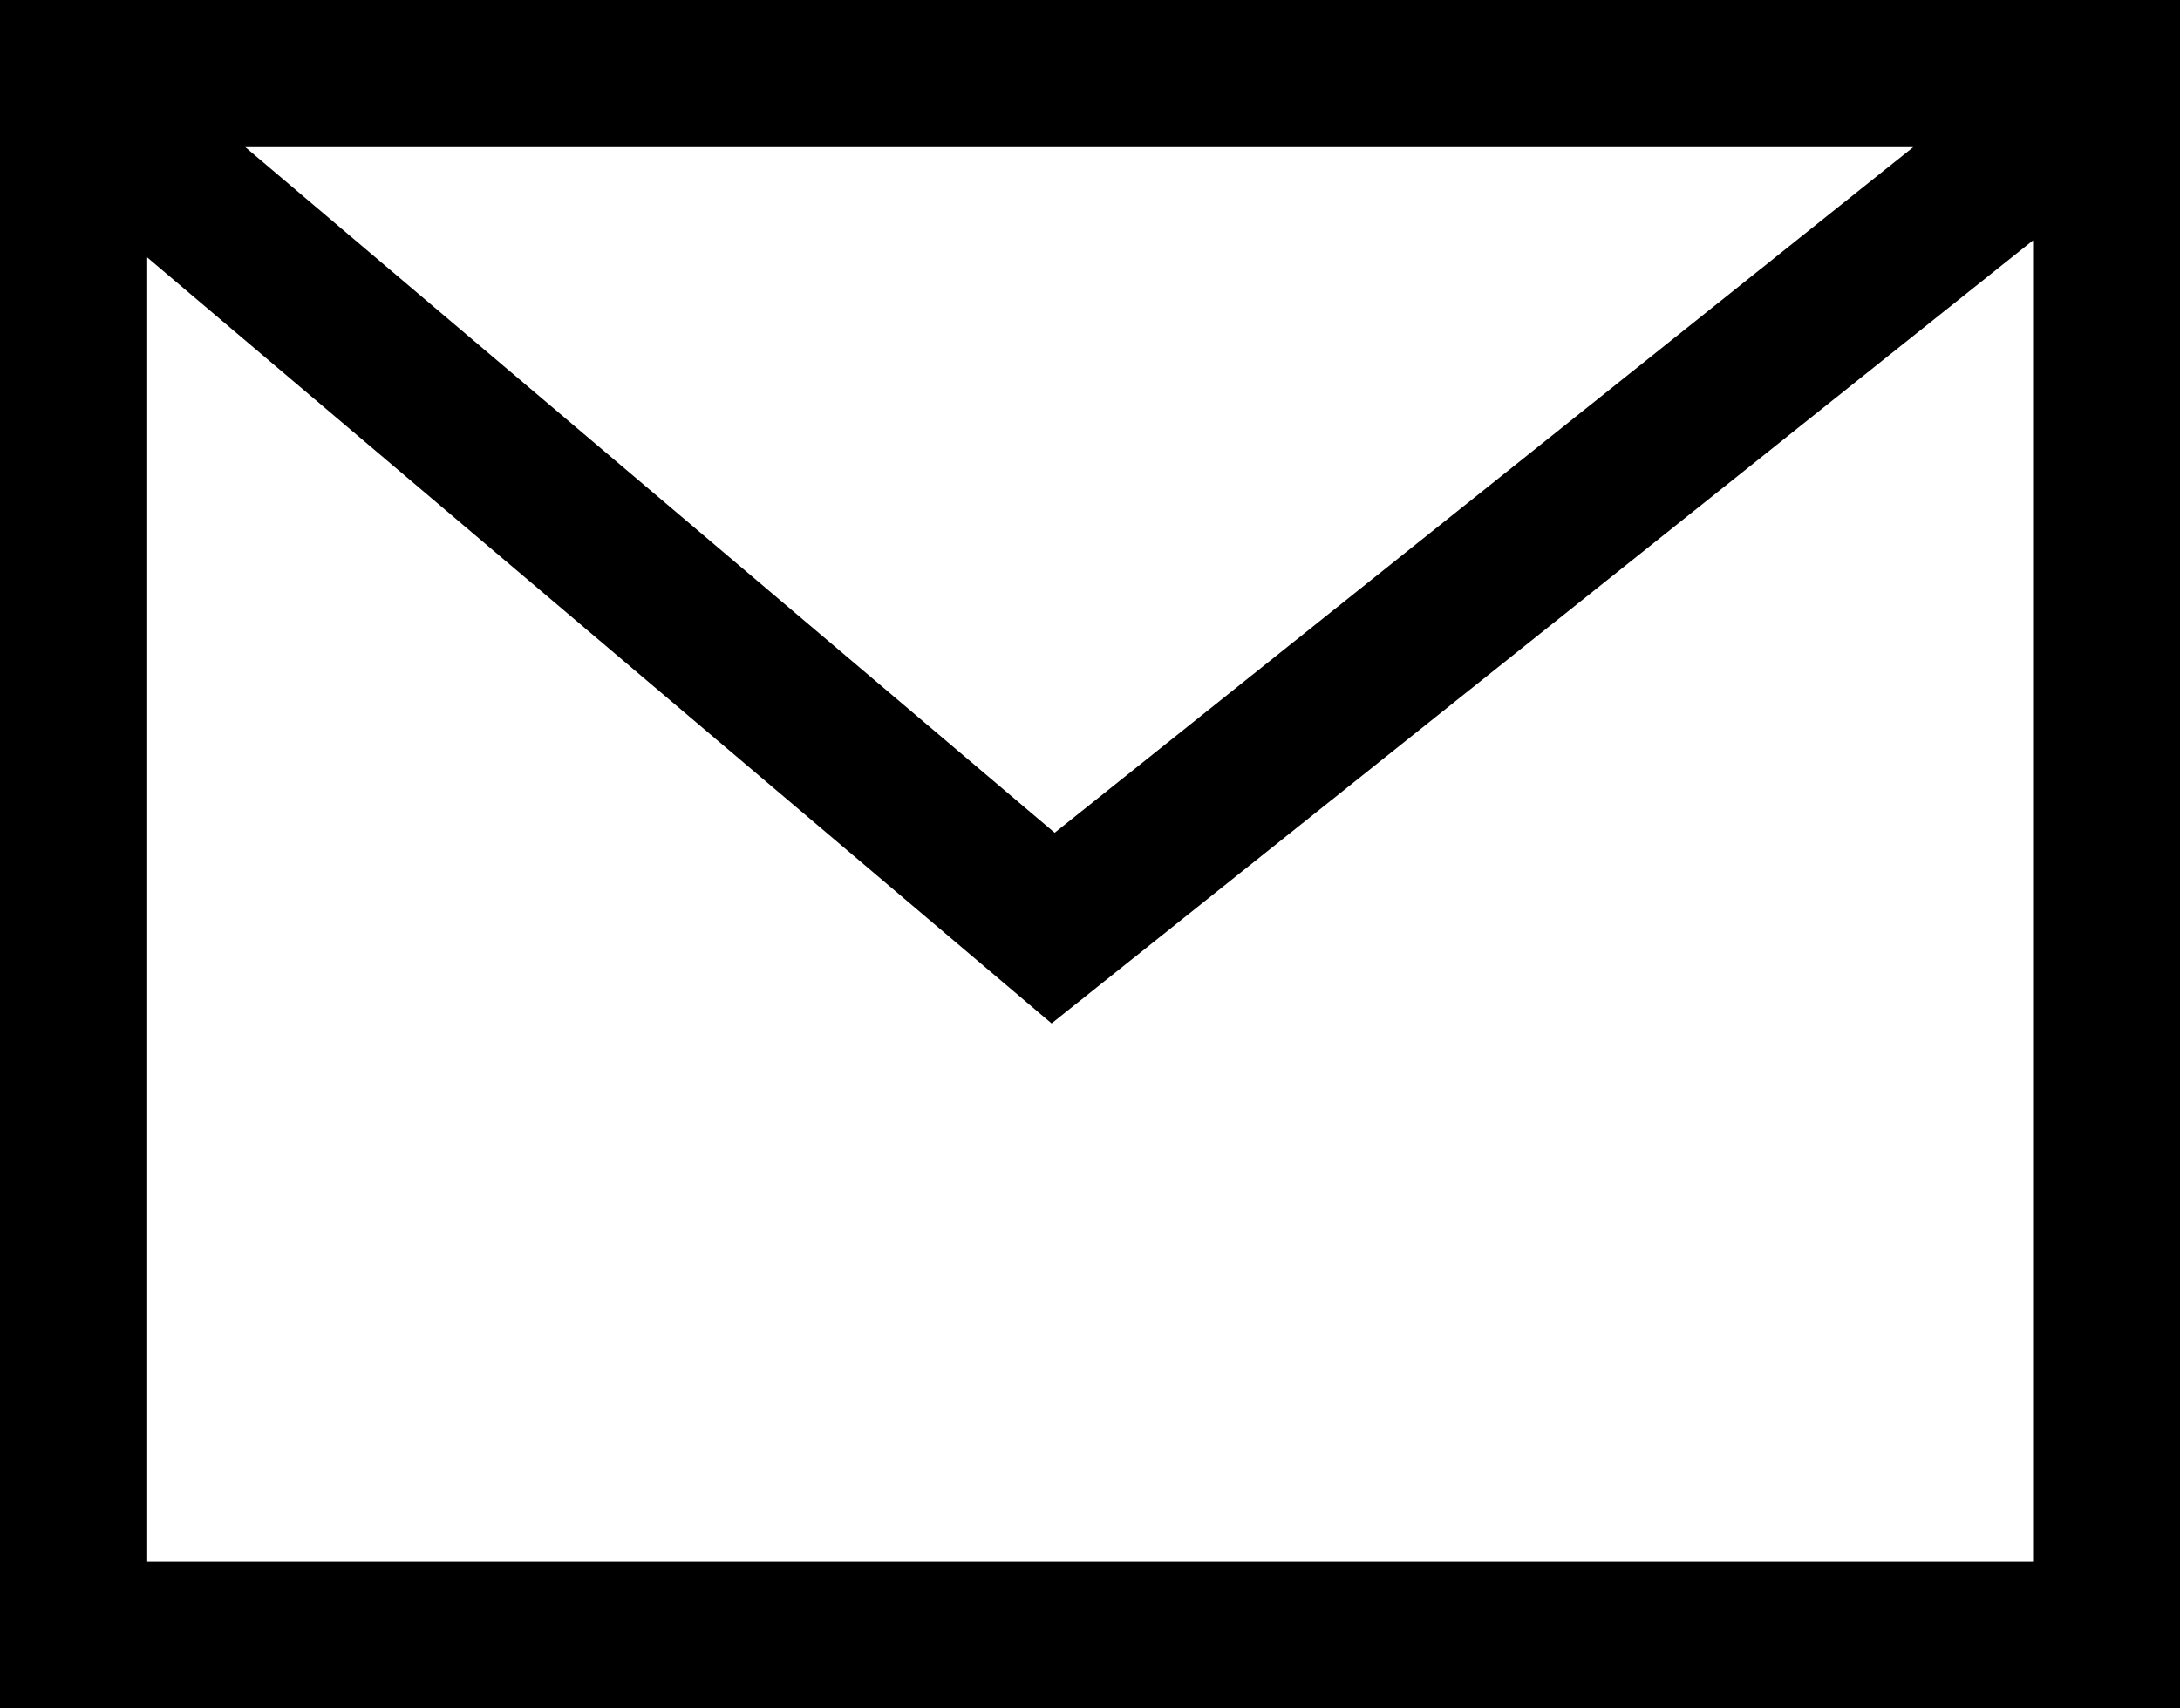
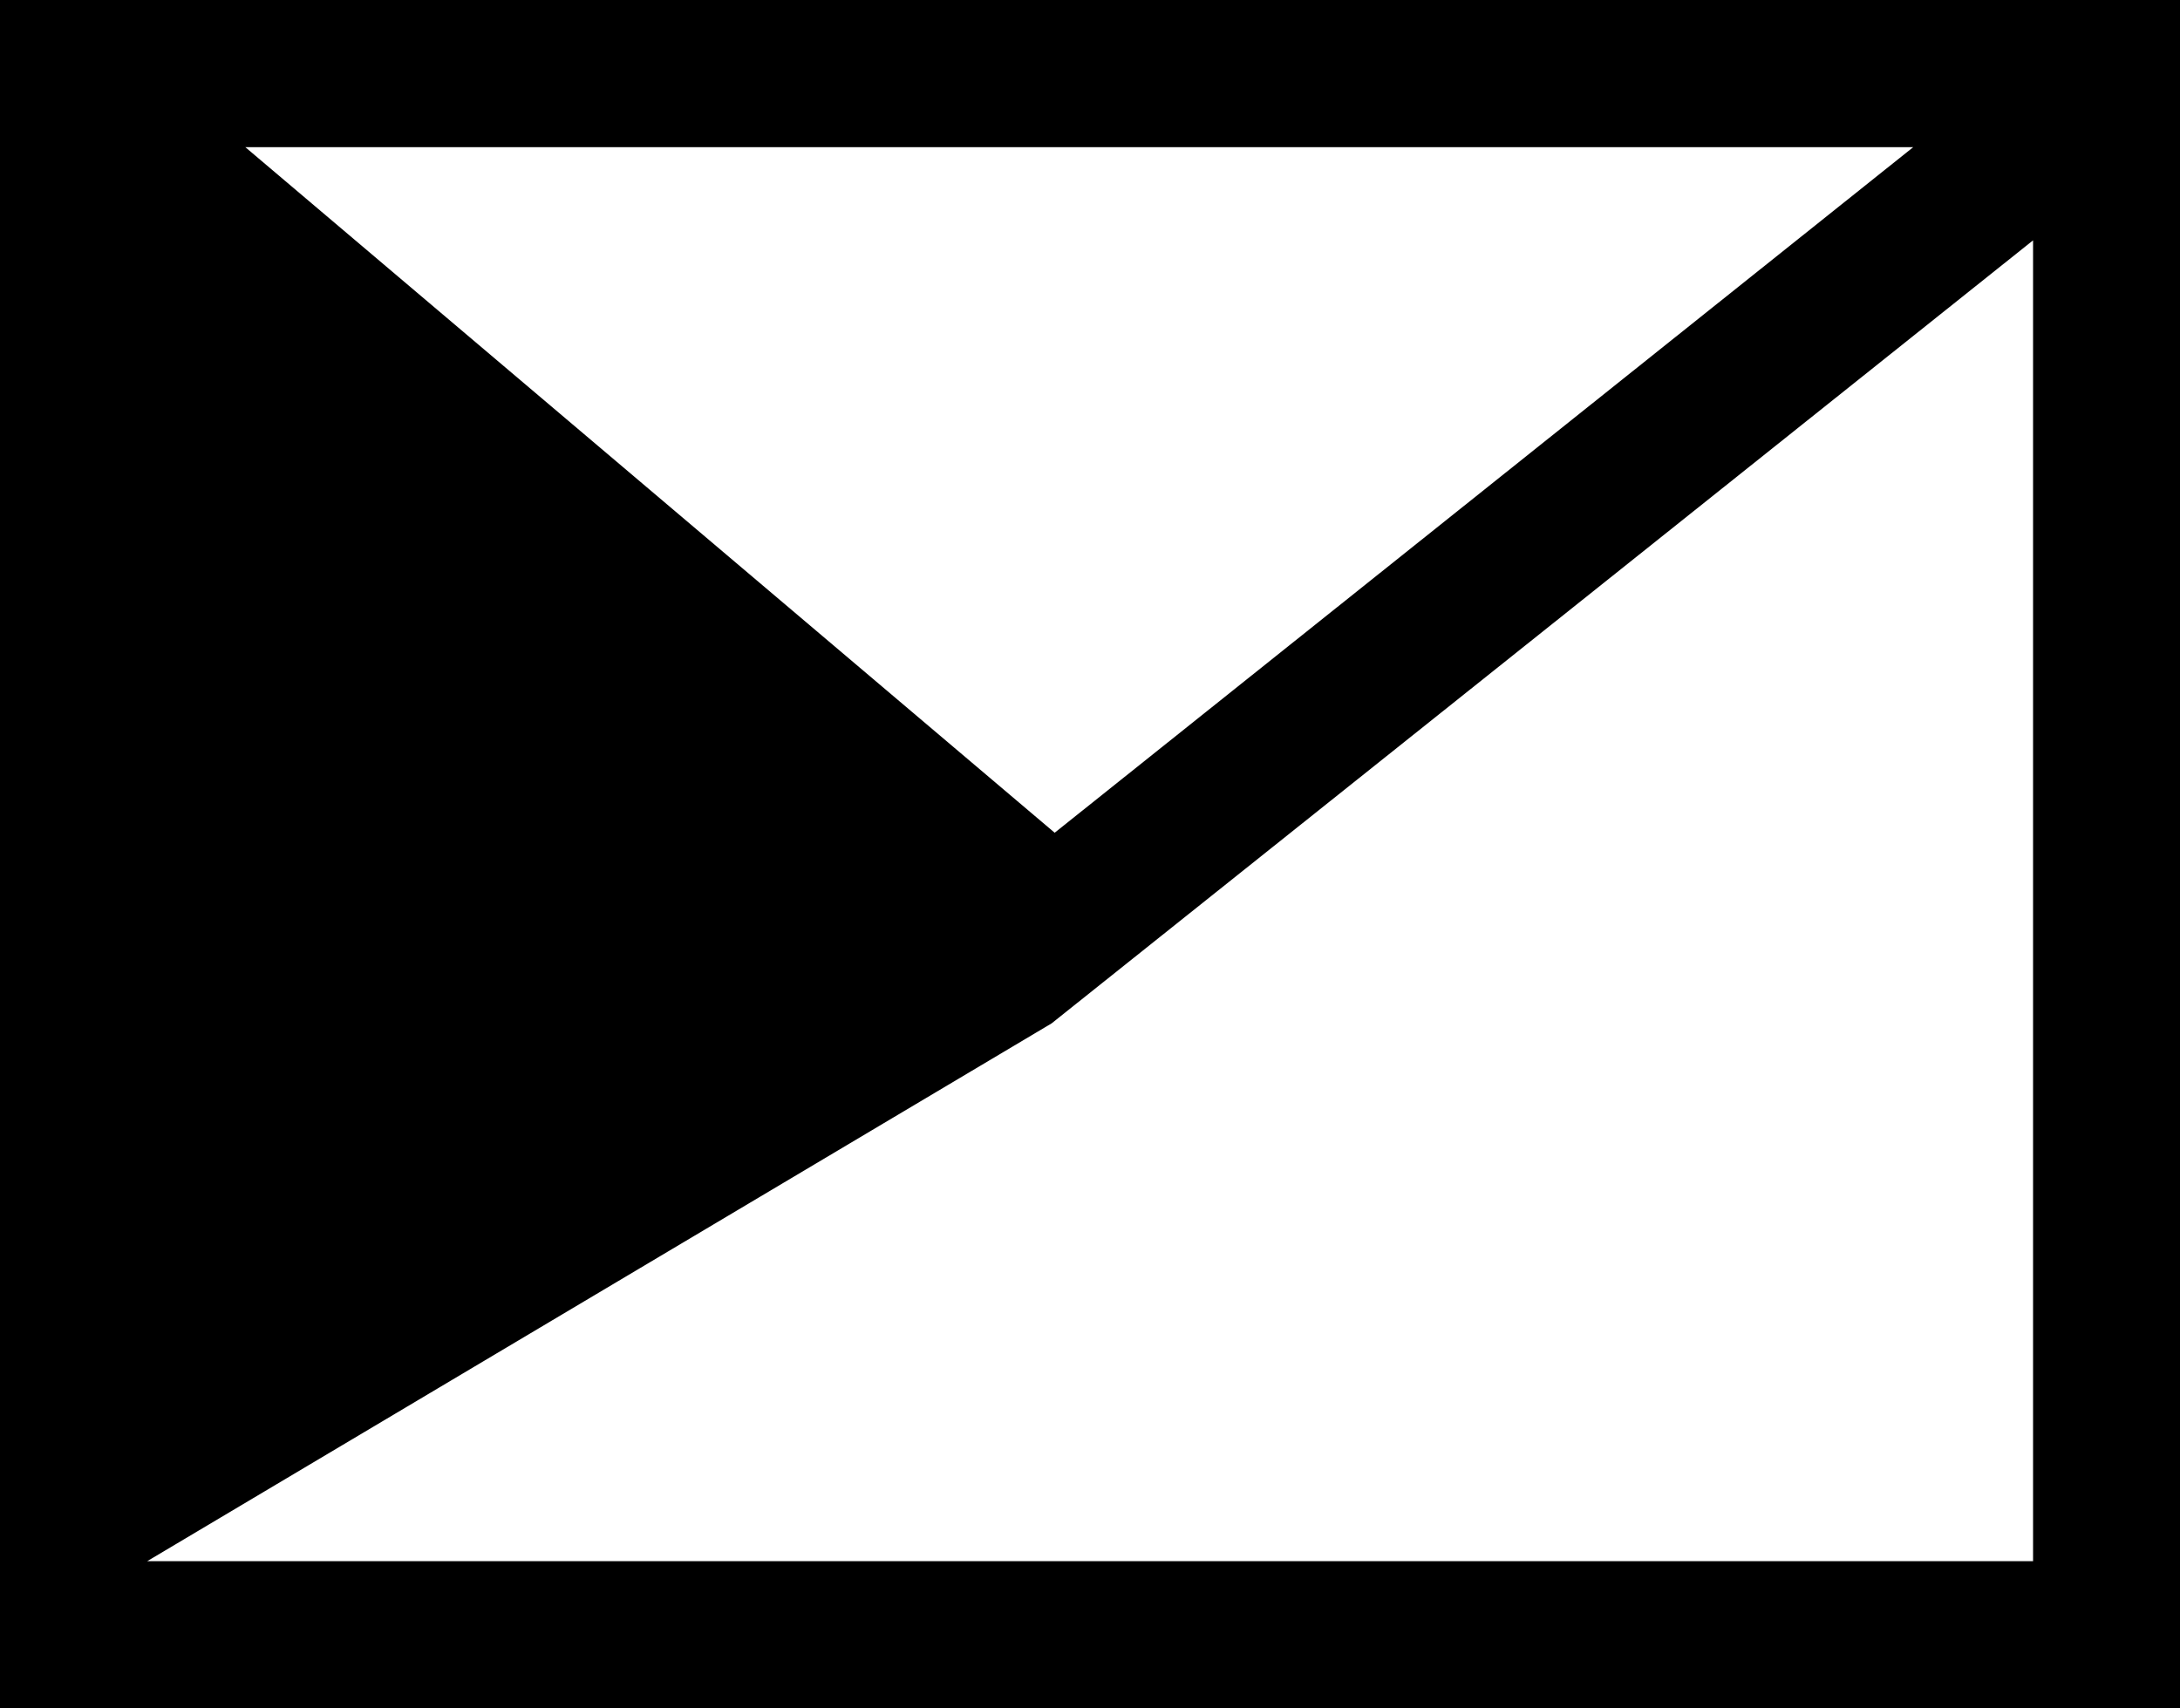
<svg xmlns="http://www.w3.org/2000/svg" width="31.096" height="24.373" viewBox="0 0 31.096 24.373">
  <g id="noun-mail-7377236" transform="translate(-14 -23)">
-     <path id="Path_219969" data-name="Path 219969" d="M45.1,23H14V47.373H45.1ZM41.29,25.1,29.044,34.88,17.5,25.1ZM43,45.272H16.1v-18.6L29,37.6,43,26.429V45.277Z" />
+     <path id="Path_219969" data-name="Path 219969" d="M45.1,23H14V47.373H45.1ZM41.29,25.1,29.044,34.88,17.5,25.1ZM43,45.272H16.1L29,37.6,43,26.429V45.277Z" />
  </g>
</svg>